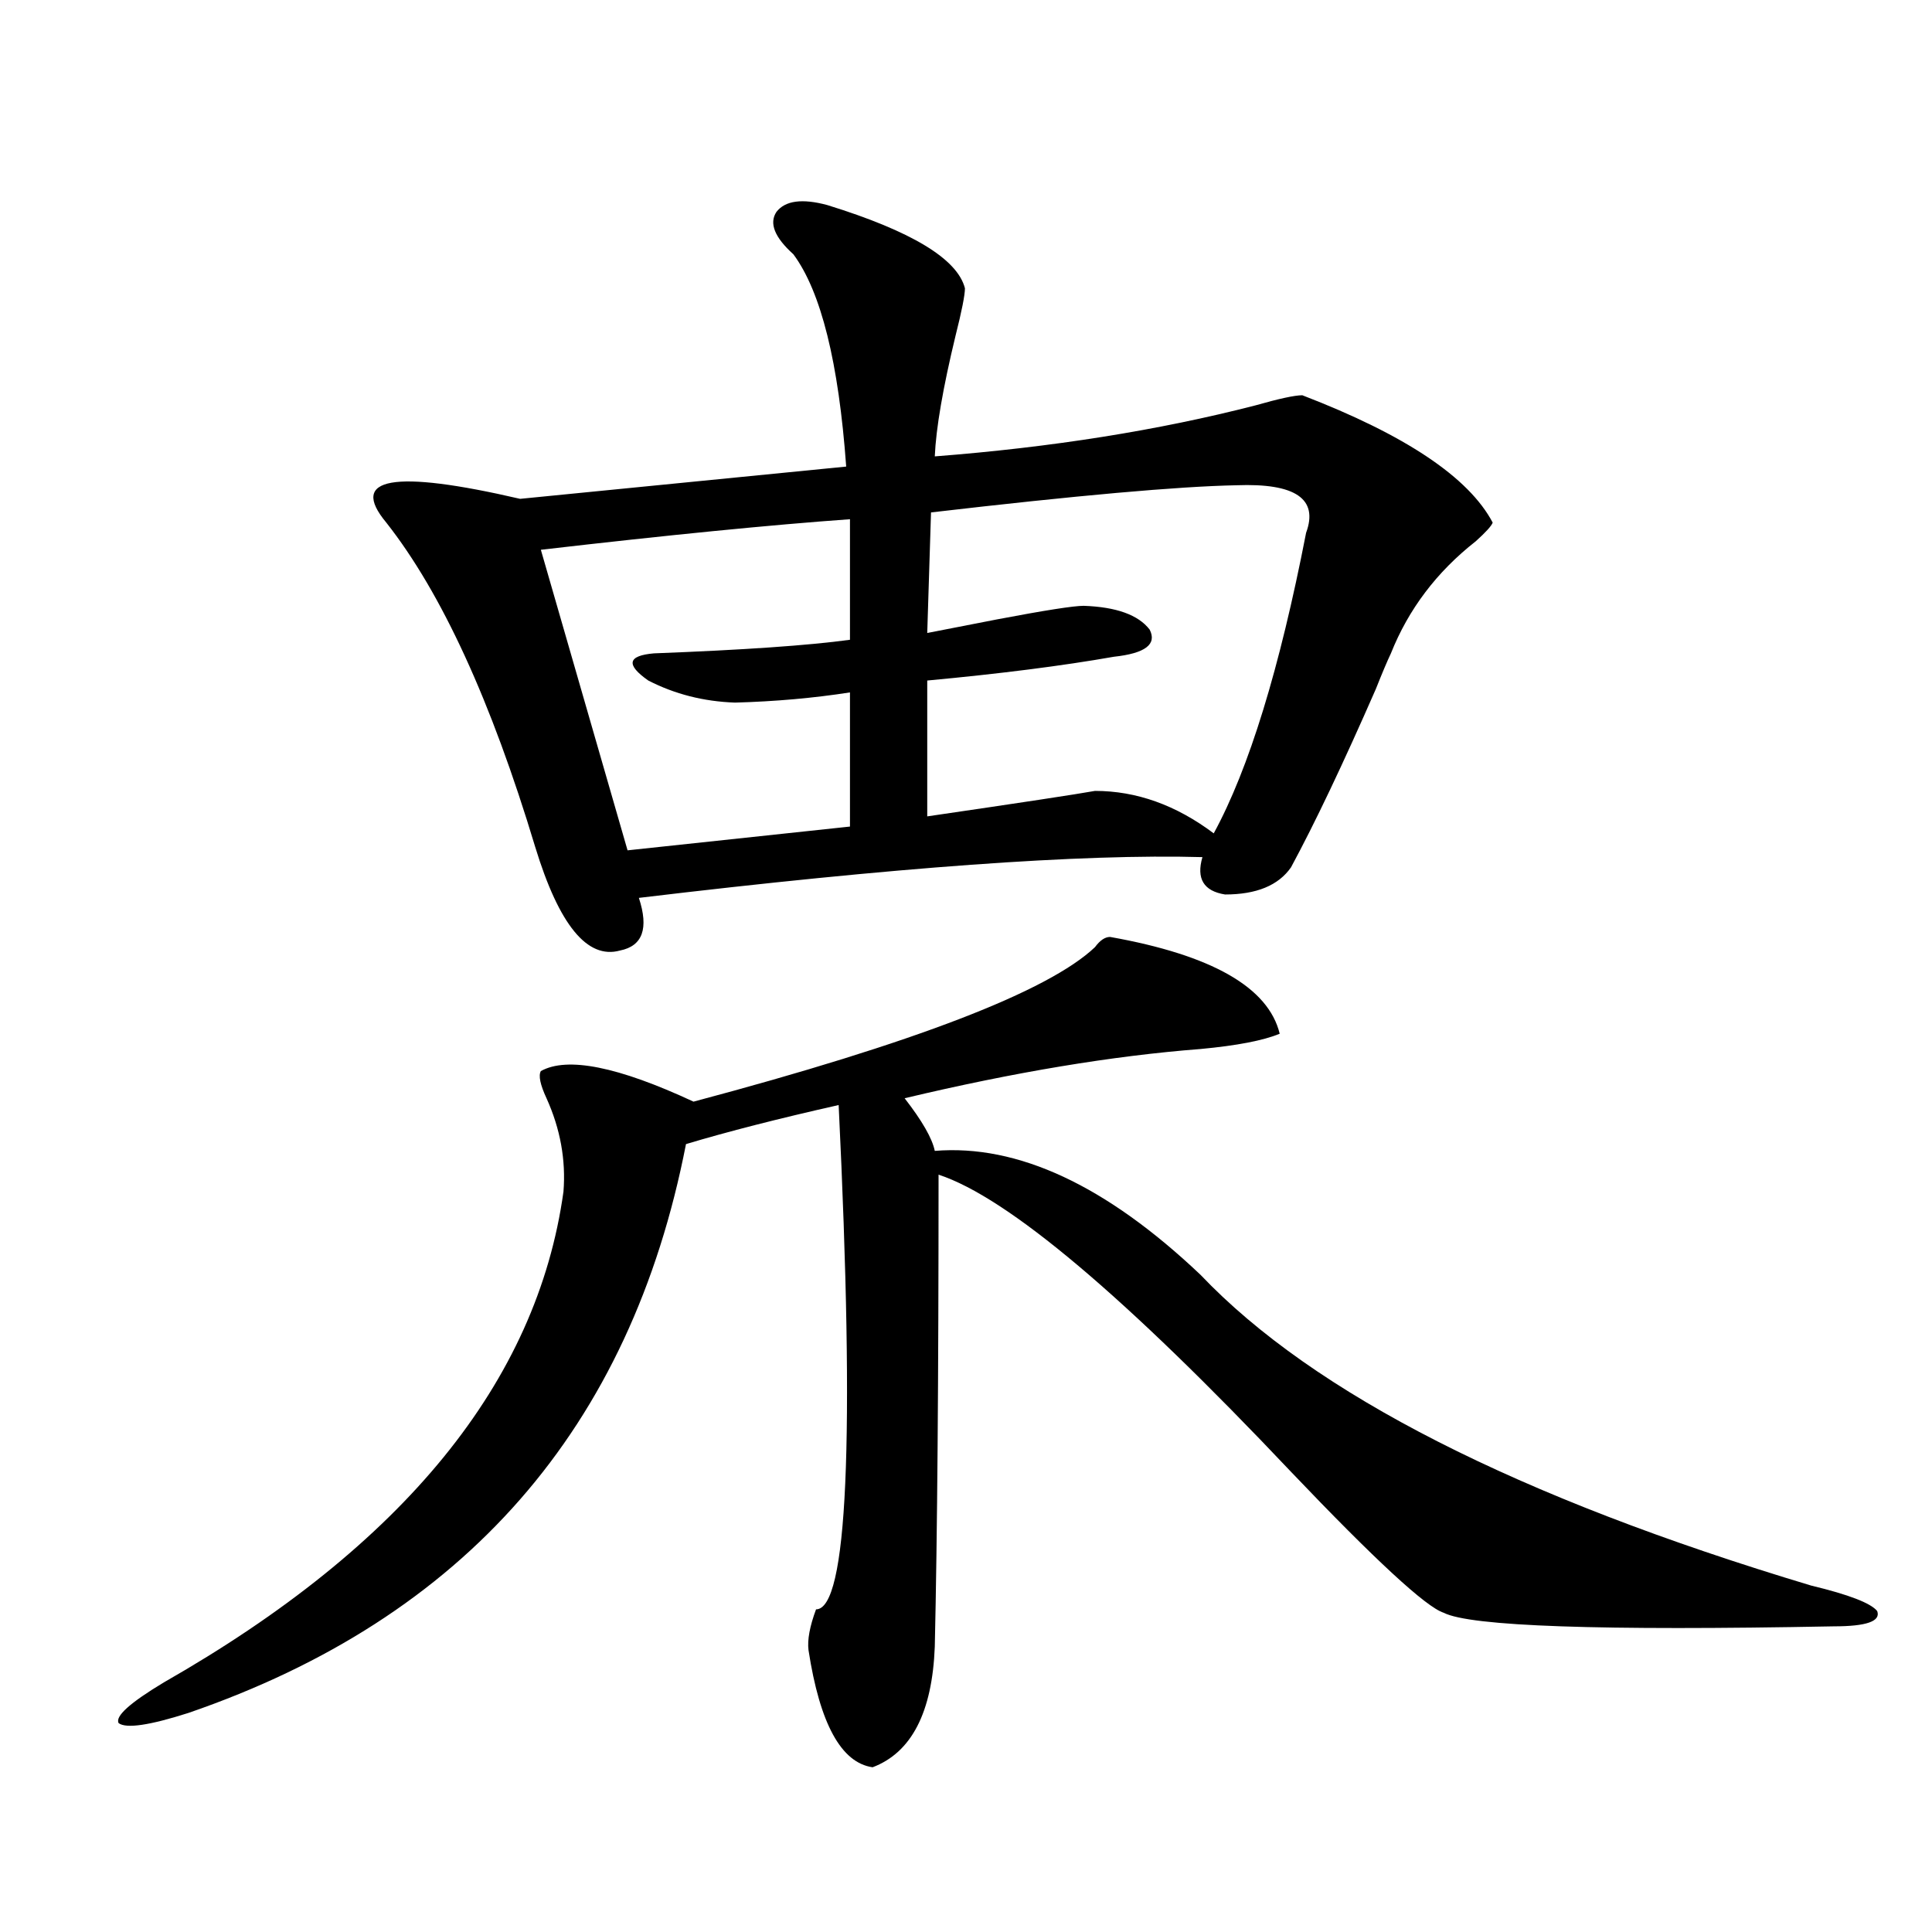
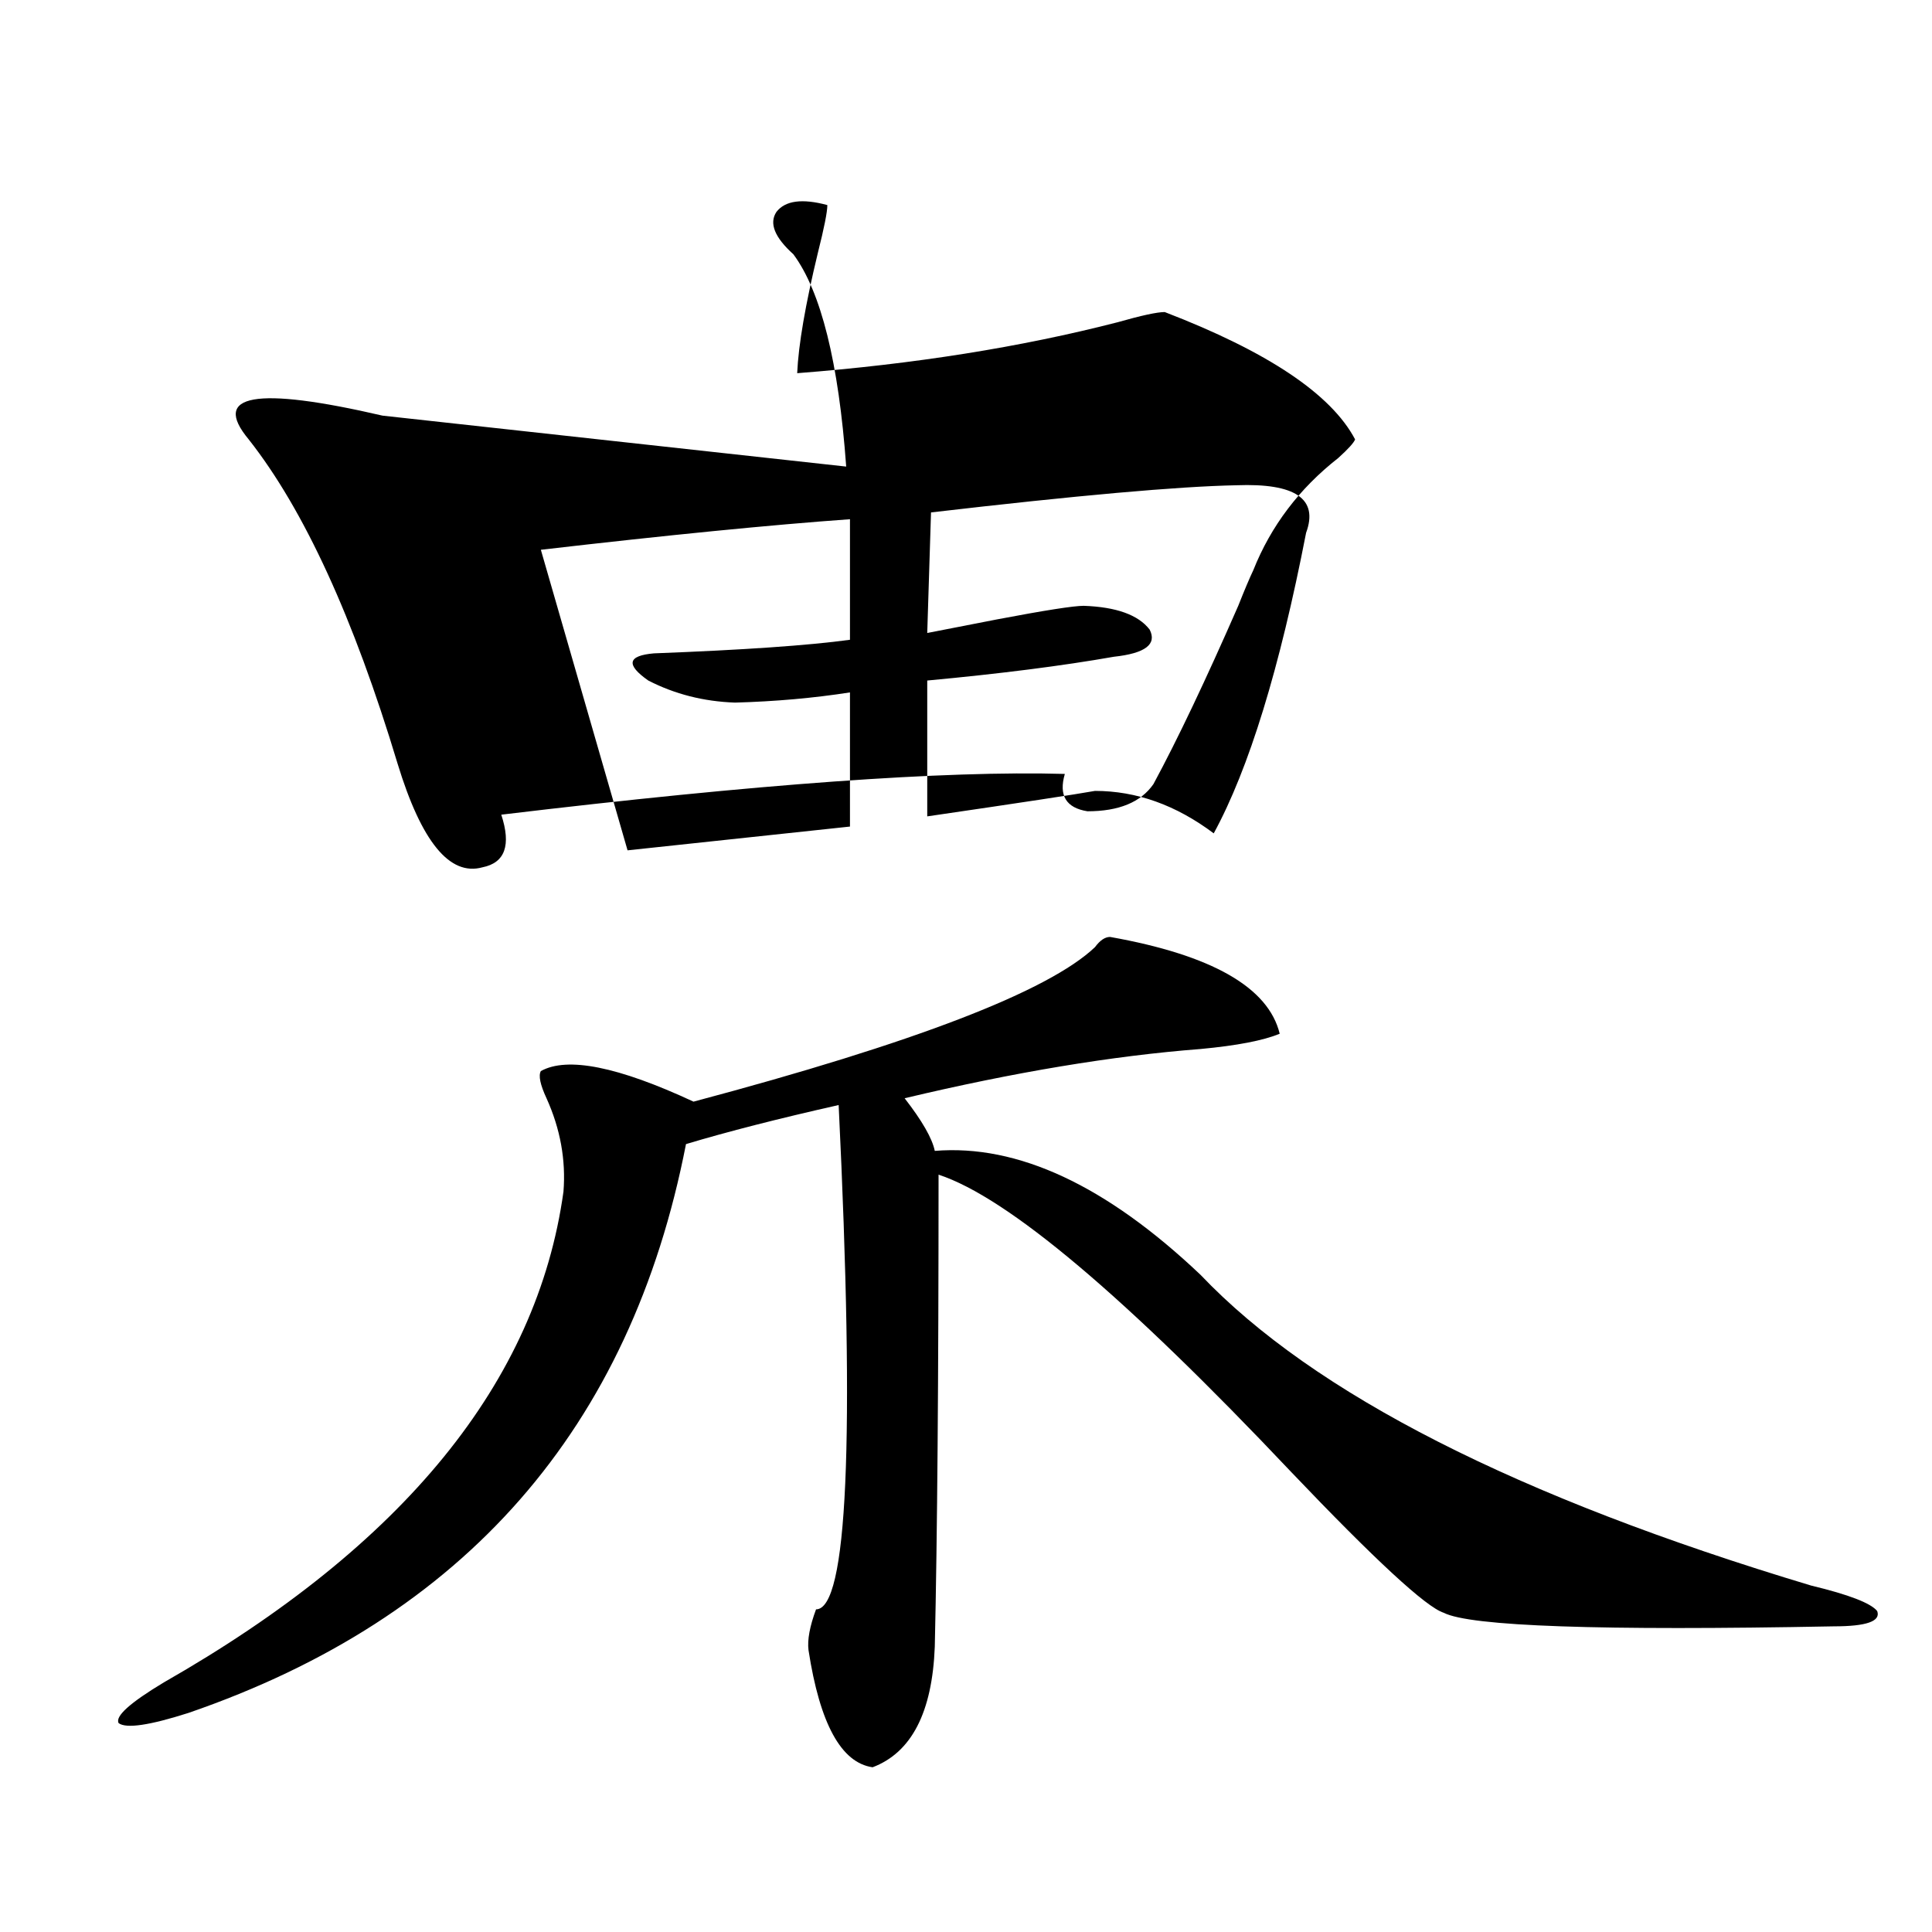
<svg xmlns="http://www.w3.org/2000/svg" version="1.1" id="图层_1" x="0px" y="0px" width="1000px" height="1000px" viewBox="0 0 1000 1000" enable-background="new 0 0 1000 1000" xml:space="preserve">
-   <path d="M574.571,484.957c52.682,9.38,81.949,26.079,87.803,50.098c-8.46,3.516-22.118,6.152-40.975,7.91  c-45.532,3.516-96.583,12.016-153.167,25.488c9.101,11.728,14.299,20.805,15.609,27.246c42.926-3.516,88.778,17.88,137.558,64.16  c58.535,61.523,163.898,115.137,316.09,160.84c19.512,4.697,30.884,9.091,34.146,13.184c1.951,5.273-5.533,7.91-22.438,7.91  c-120.973,2.334-188.288,0-201.946-7.031c-9.115-2.925-35.456-27.246-79.022-72.949c-85.852-90.816-146.673-142.081-182.435-153.809  c0,106.059-0.655,187.509-1.951,244.336c-1.311,33.975-12.042,54.781-32.194,62.402c-16.265-2.348-27.316-22.563-33.17-60.644  c-0.655-5.273,0.641-12.305,3.902-21.094c16.25,0,20.152-87.012,11.707-261.035c-31.219,7.031-57.56,13.774-79.022,20.215  C326.438,739.263,240.586,837.399,97.51,886.617c-20.167,6.441-32.194,8.198-36.097,5.273c-1.951-3.516,5.854-10.547,23.414-21.094  c124.22-70.889,193.166-155.566,206.824-254.004c1.296-16.397-1.631-32.52-8.78-48.34c-3.262-7.031-4.237-11.714-2.927-14.063  c13.658-7.608,39.999-2.334,79.022,15.82c114.464-30.459,183.73-57.129,207.8-79.98  C569.358,486.715,571.965,484.957,574.571,484.957z M428.233,106.149c43.566,13.486,67.315,27.837,71.218,43.066  c0,3.516-1.631,11.728-4.878,24.609c-6.509,26.958-10.091,47.763-10.731,62.402c60.486-4.683,115.76-13.472,165.85-26.367  c12.348-3.516,20.487-5.273,24.39-5.273c53.322,20.517,86.172,42.49,98.534,65.918c-0.655,1.758-3.582,4.985-8.78,9.668  c-20.167,15.82-34.801,35.156-43.901,58.008c-1.951,4.106-4.558,10.259-7.805,18.457c-16.92,38.672-31.554,69.434-43.901,92.285  c-6.509,9.38-17.896,14.063-34.146,14.063c-11.066-1.758-14.969-8.198-11.707-19.336c-62.438-1.758-159.676,5.273-291.7,21.094  c5.198,15.82,1.951,24.912-9.756,27.246c-16.92,4.697-31.554-13.184-43.901-53.613c-22.773-75.586-48.459-131.534-77.071-167.871  c-19.512-23.428,3.567-27.534,69.267-12.305L437.989,241.5c-3.902-53.902-13.018-90.527-27.316-109.863  c-9.756-8.789-12.683-16.109-8.78-21.973C406.436,103.814,415.216,102.633,428.233,106.149z M439.94,268.746  c-40.975,2.939-94.312,8.212-159.996,15.82l44.877,155.566l115.119-12.305v-69.434c-18.871,2.939-38.703,4.697-59.511,5.273  c-16.265-0.577-31.219-4.395-44.877-11.426c-11.707-8.198-10.731-12.881,2.927-14.063c46.173-1.758,79.998-4.092,101.461-7.031  V268.746z M639.936,251.168c-29.923,0.591-82.604,5.273-158.045,14.063l-1.951,62.402c9.101-1.758,21.128-4.092,36.097-7.031  c24.71-4.683,39.664-7.031,44.877-7.031c16.905,0.591,28.292,4.697,34.146,12.305c3.902,7.622-2.286,12.305-18.536,14.063  c-26.676,4.697-58.87,8.789-96.583,12.305v70.313c48.124-7.031,77.071-11.426,86.827-13.184c21.463,0,41.95,7.333,61.462,21.973  c18.201-33.398,34.146-85.254,47.804-155.566C682.526,258.199,670.499,250.001,639.936,251.168z" />
+   <path d="M574.571,484.957c52.682,9.38,81.949,26.079,87.803,50.098c-8.46,3.516-22.118,6.152-40.975,7.91  c-45.532,3.516-96.583,12.016-153.167,25.488c9.101,11.728,14.299,20.805,15.609,27.246c42.926-3.516,88.778,17.88,137.558,64.16  c58.535,61.523,163.898,115.137,316.09,160.84c19.512,4.697,30.884,9.091,34.146,13.184c1.951,5.273-5.533,7.91-22.438,7.91  c-120.973,2.334-188.288,0-201.946-7.031c-9.115-2.925-35.456-27.246-79.022-72.949c-85.852-90.816-146.673-142.081-182.435-153.809  c0,106.059-0.655,187.509-1.951,244.336c-1.311,33.975-12.042,54.781-32.194,62.402c-16.265-2.348-27.316-22.563-33.17-60.644  c-0.655-5.273,0.641-12.305,3.902-21.094c16.25,0,20.152-87.012,11.707-261.035c-31.219,7.031-57.56,13.774-79.022,20.215  C326.438,739.263,240.586,837.399,97.51,886.617c-20.167,6.441-32.194,8.198-36.097,5.273c-1.951-3.516,5.854-10.547,23.414-21.094  c124.22-70.889,193.166-155.566,206.824-254.004c1.296-16.397-1.631-32.52-8.78-48.34c-3.262-7.031-4.237-11.714-2.927-14.063  c13.658-7.608,39.999-2.334,79.022,15.82c114.464-30.459,183.73-57.129,207.8-79.98  C569.358,486.715,571.965,484.957,574.571,484.957z M428.233,106.149c0,3.516-1.631,11.728-4.878,24.609c-6.509,26.958-10.091,47.763-10.731,62.402c60.486-4.683,115.76-13.472,165.85-26.367  c12.348-3.516,20.487-5.273,24.39-5.273c53.322,20.517,86.172,42.49,98.534,65.918c-0.655,1.758-3.582,4.985-8.78,9.668  c-20.167,15.82-34.801,35.156-43.901,58.008c-1.951,4.106-4.558,10.259-7.805,18.457c-16.92,38.672-31.554,69.434-43.901,92.285  c-6.509,9.38-17.896,14.063-34.146,14.063c-11.066-1.758-14.969-8.198-11.707-19.336c-62.438-1.758-159.676,5.273-291.7,21.094  c5.198,15.82,1.951,24.912-9.756,27.246c-16.92,4.697-31.554-13.184-43.901-53.613c-22.773-75.586-48.459-131.534-77.071-167.871  c-19.512-23.428,3.567-27.534,69.267-12.305L437.989,241.5c-3.902-53.902-13.018-90.527-27.316-109.863  c-9.756-8.789-12.683-16.109-8.78-21.973C406.436,103.814,415.216,102.633,428.233,106.149z M439.94,268.746  c-40.975,2.939-94.312,8.212-159.996,15.82l44.877,155.566l115.119-12.305v-69.434c-18.871,2.939-38.703,4.697-59.511,5.273  c-16.265-0.577-31.219-4.395-44.877-11.426c-11.707-8.198-10.731-12.881,2.927-14.063c46.173-1.758,79.998-4.092,101.461-7.031  V268.746z M639.936,251.168c-29.923,0.591-82.604,5.273-158.045,14.063l-1.951,62.402c9.101-1.758,21.128-4.092,36.097-7.031  c24.71-4.683,39.664-7.031,44.877-7.031c16.905,0.591,28.292,4.697,34.146,12.305c3.902,7.622-2.286,12.305-18.536,14.063  c-26.676,4.697-58.87,8.789-96.583,12.305v70.313c48.124-7.031,77.071-11.426,86.827-13.184c21.463,0,41.95,7.333,61.462,21.973  c18.201-33.398,34.146-85.254,47.804-155.566C682.526,258.199,670.499,250.001,639.936,251.168z" />
</svg>